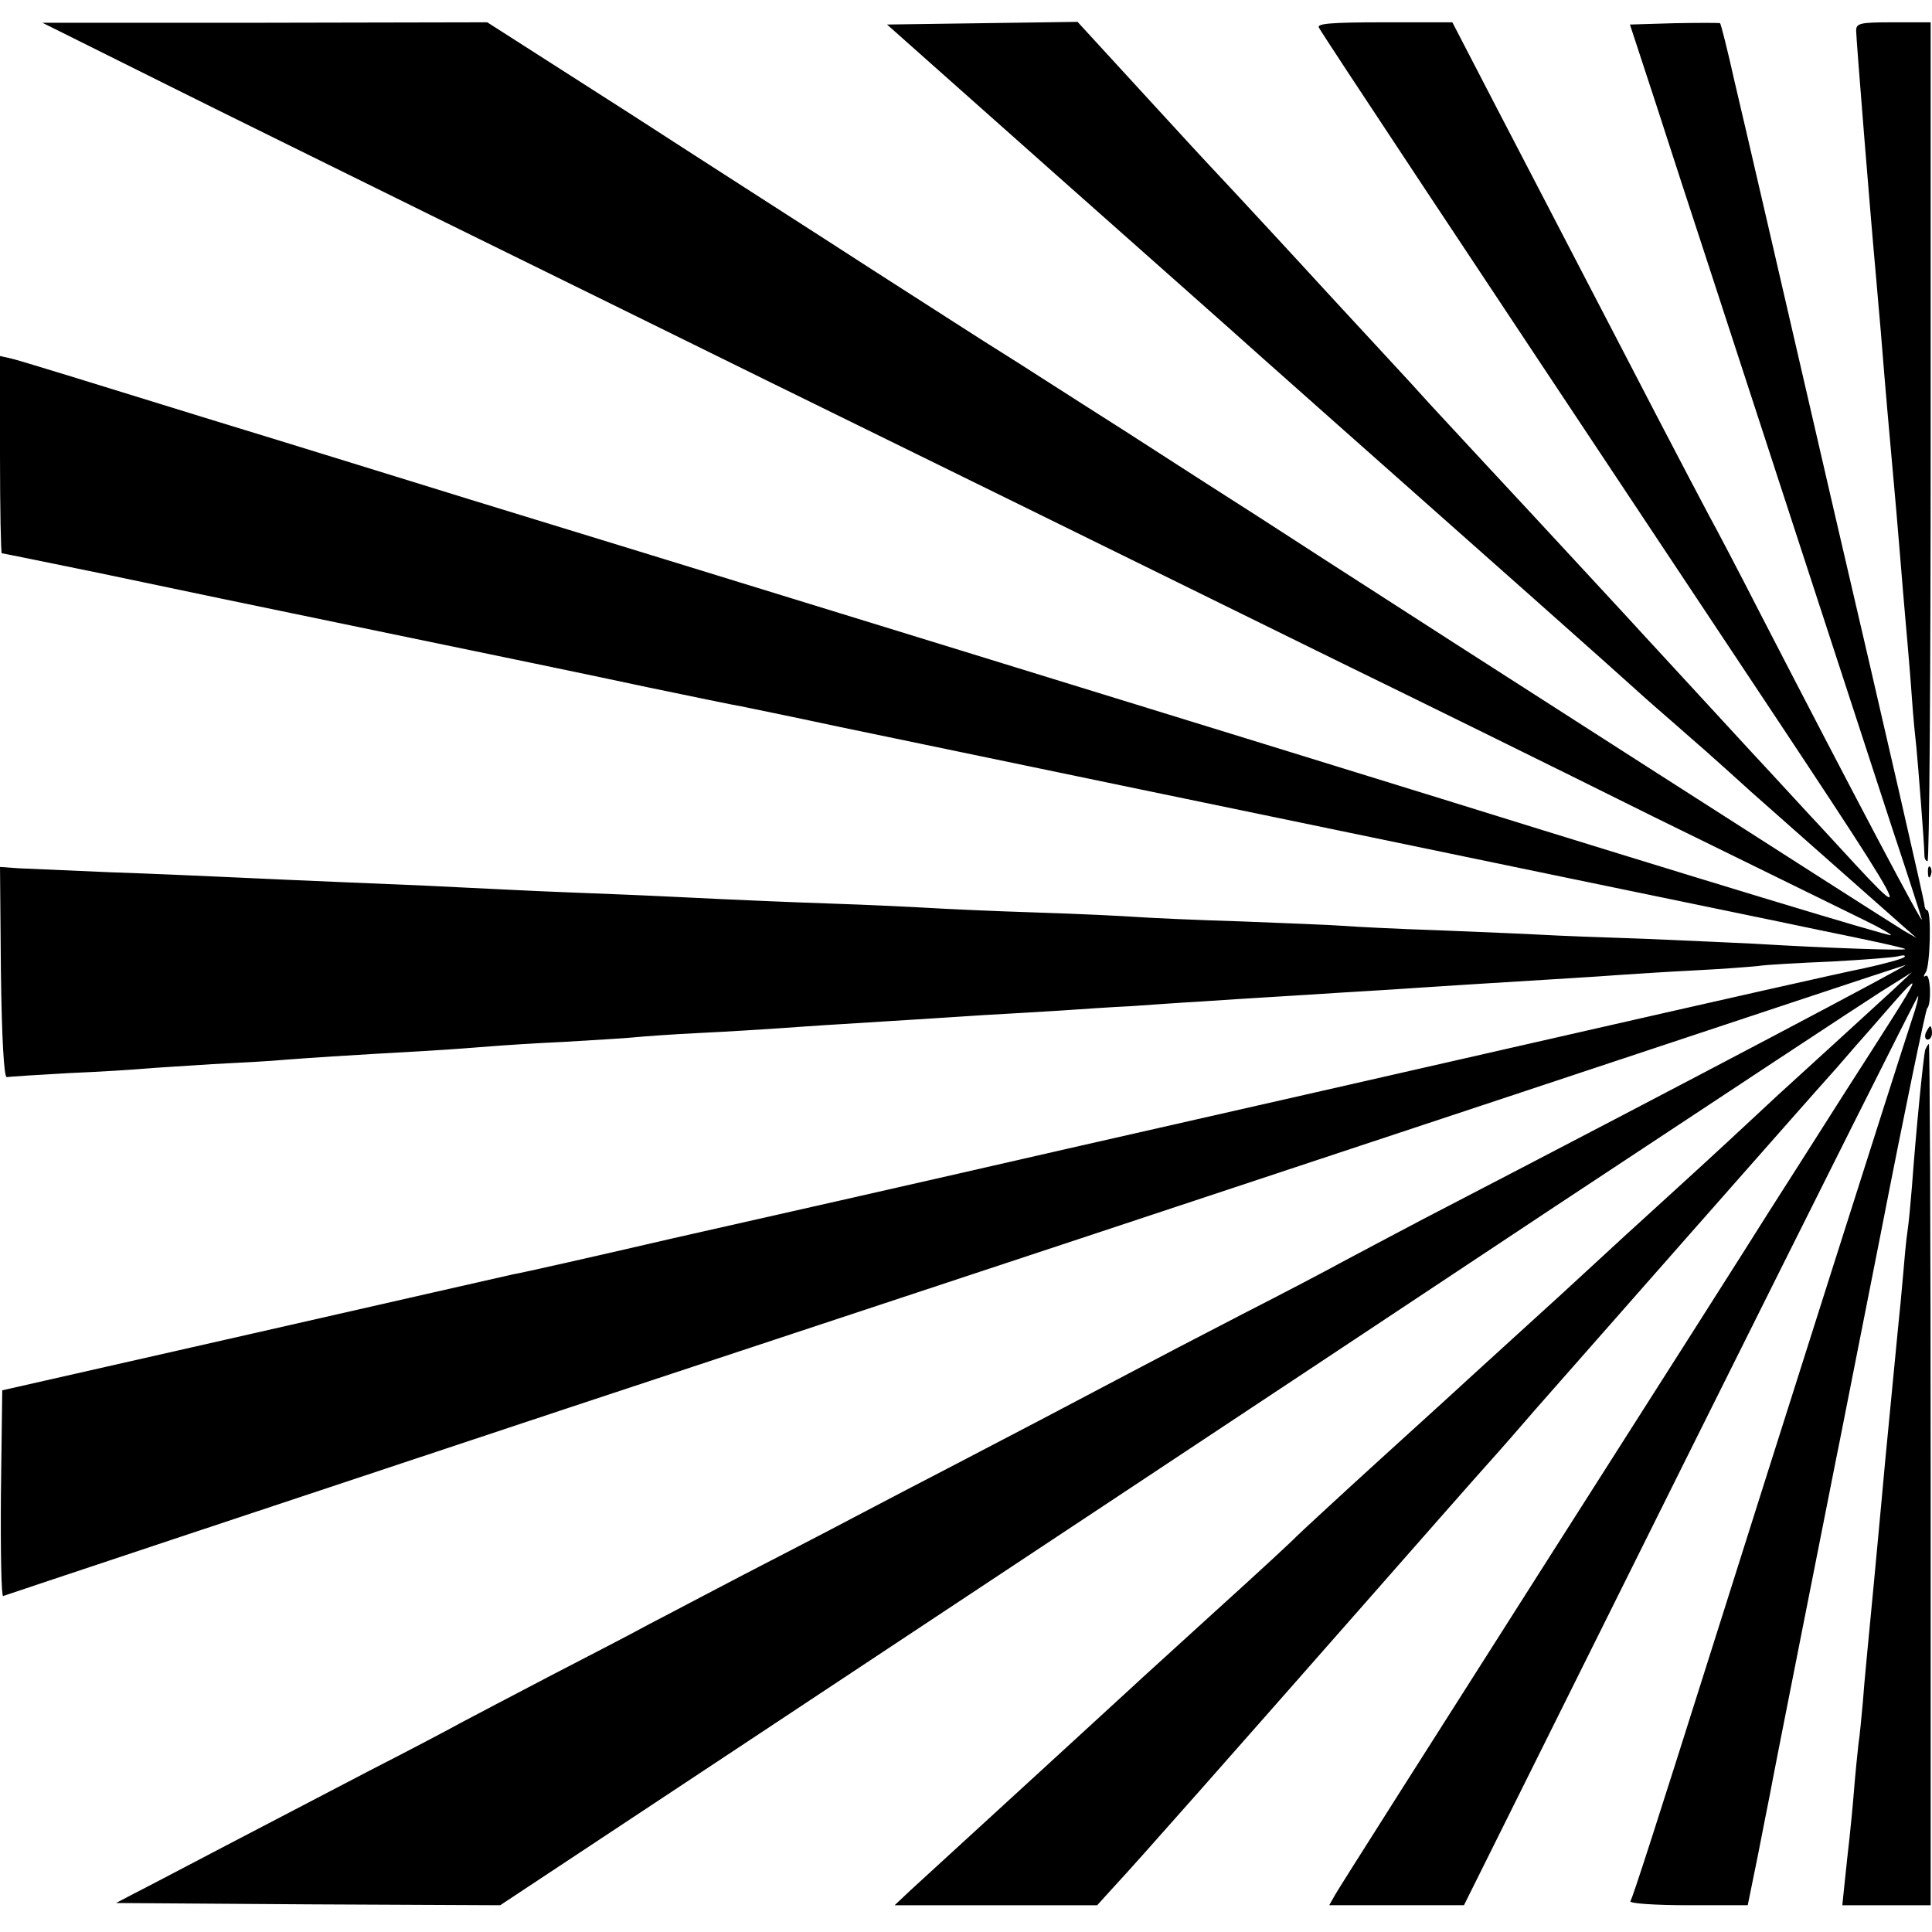
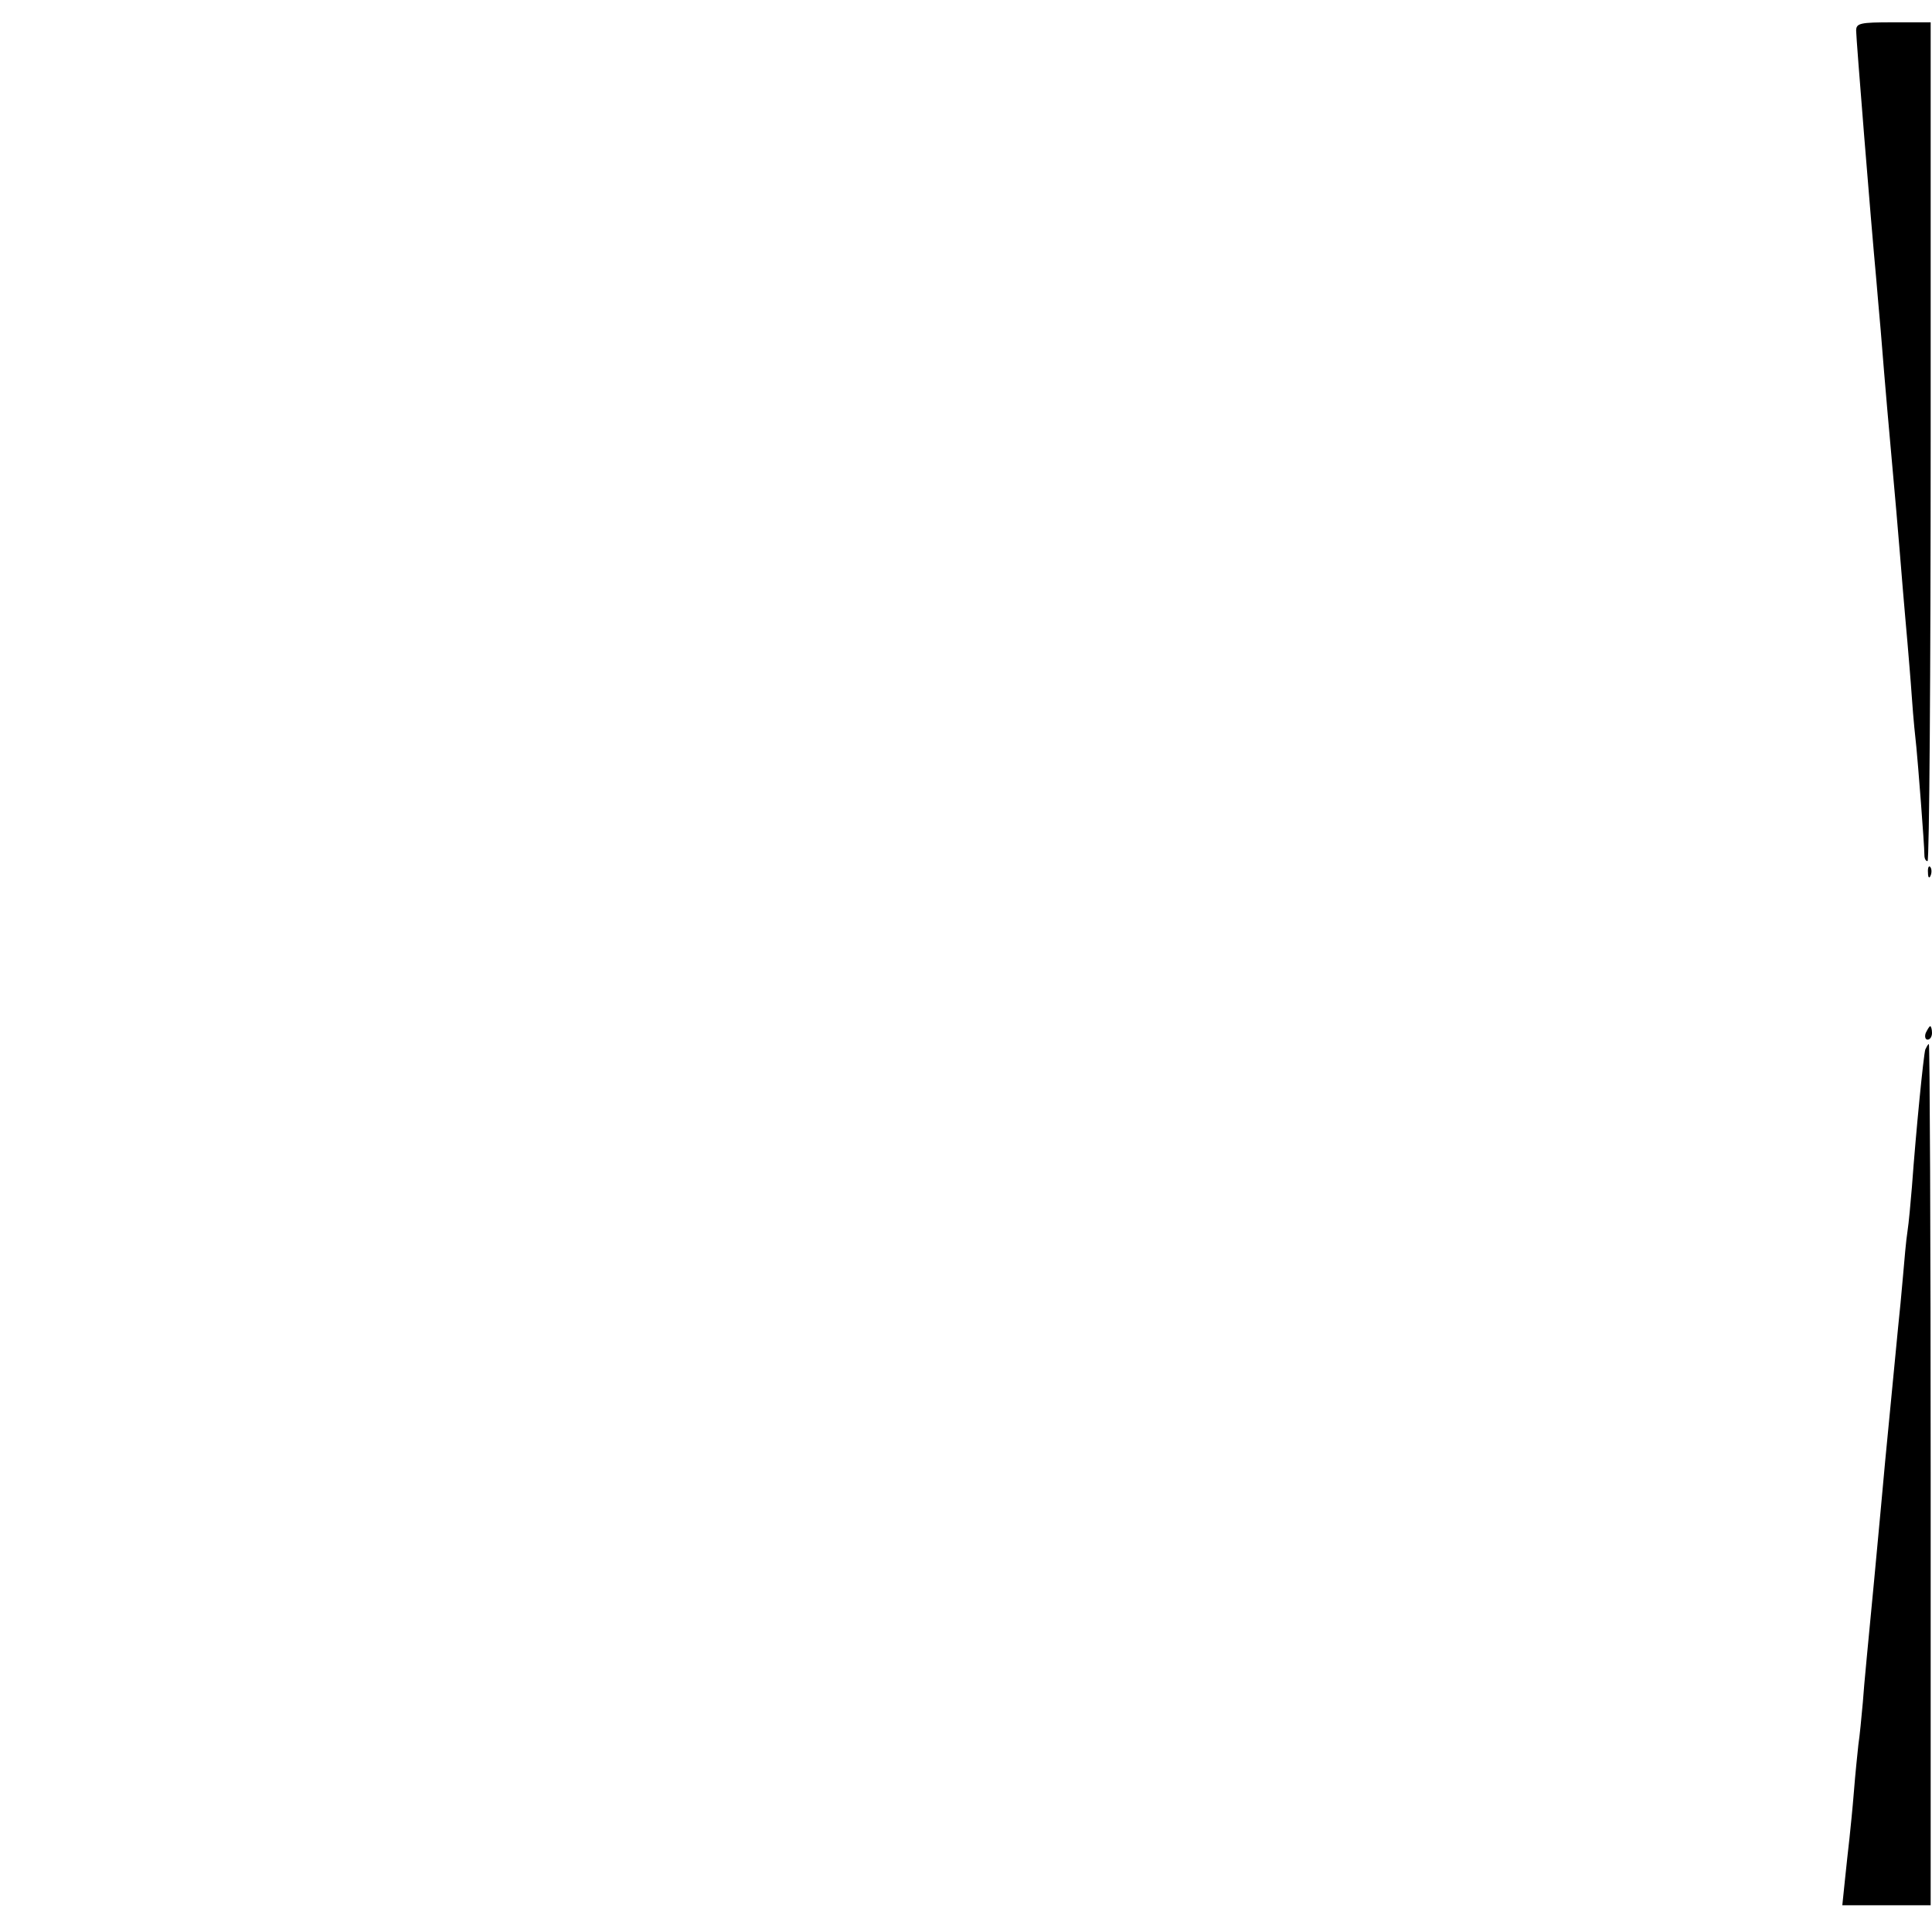
<svg xmlns="http://www.w3.org/2000/svg" version="1.0" width="433pt" height="433pt" viewBox="0 0 433 433" preserveAspectRatio="xMidYMid meet">
  <g transform="translate(0,433) scale(0.1,-0.1)" fill="#000000" stroke="none">
-     <path d="M360 4147 c146 -73 419 -207 605 -299 187 -92 529 -260 760 -374 408 -200 678 -333 1280 -629 160 -78 475 -233 700 -345 226 -111 438 -215 473 -232 35 -17 61 -32 60 -34 -4 -3 -439 129 -1008 306 -193 60 -1961 605 -2175 670 -104 32 -374 116 -600 185 -226 70 -420 130 -432 132 l-23 5 0 -221 c0 -121 2 -221 4 -221 2 0 100 -20 217 -44 118 -25 401 -84 629 -131 228 -47 498 -103 600 -125 102 -21 197 -41 211 -43 14 -3 113 -23 220 -46 394 -82 929 -193 1089 -226 91 -19 338 -70 550 -114 212 -44 466 -96 565 -117 99 -20 182 -38 185 -41 5 -4 -175 2 -340 12 -41 2 -151 7 -245 11 -93 3 -197 7 -230 9 -33 2 -136 6 -230 10 -93 3 -190 8 -215 10 -25 2 -128 6 -230 10 -102 3 -207 8 -235 10 -27 2 -129 7 -225 10 -96 3 -202 8 -235 10 -33 2 -134 7 -225 10 -91 3 -201 8 -245 10 -44 2 -141 7 -215 10 -74 3 -182 7 -240 10 -58 3 -150 7 -205 10 -91 4 -247 10 -461 20 -45 2 -155 7 -245 10 -90 4 -183 8 -207 9 l-42 3 2 -236 c2 -150 7 -235 13 -235 6 1 68 5 140 9 72 3 148 8 170 10 22 2 90 6 150 10 61 3 135 7 165 10 53 4 124 9 320 20 52 3 115 8 140 10 25 2 99 7 165 10 66 4 136 8 155 10 19 2 87 7 150 10 63 3 140 8 170 10 30 2 98 7 150 10 52 3 124 8 160 10 36 2 106 7 155 10 50 3 126 7 170 10 44 3 116 8 160 10 44 3 112 8 150 10 117 8 226 14 315 20 47 3 119 7 160 10 41 3 111 7 155 10 177 11 263 16 315 20 30 2 105 7 165 10 61 3 126 8 145 10 19 3 94 7 165 10 72 4 139 9 150 12 11 3 17 2 13 -2 -4 -4 -44 -15 -90 -25 -46 -9 -342 -76 -658 -148 -316 -72 -825 -188 -1130 -257 -305 -70 -703 -160 -885 -201 -181 -42 -341 -78 -355 -80 -14 -3 -277 -63 -585 -133 l-560 -127 -3 -233 c-1 -128 1 -230 5 -228 5 2 575 192 1268 422 693 229 1647 545 2120 702 473 157 867 288 875 290 21 7 -469 -252 -1080 -569 -74 -39 -157 -83 -185 -98 -27 -15 -126 -67 -220 -115 -93 -48 -208 -108 -255 -133 -140 -74 -258 -136 -385 -202 -66 -34 -169 -88 -230 -120 -60 -32 -173 -90 -250 -130 -77 -40 -171 -90 -210 -110 -38 -21 -137 -72 -220 -115 -82 -43 -172 -90 -200 -105 -27 -15 -122 -65 -210 -110 -88 -46 -232 -121 -320 -167 -88 -46 -179 -94 -203 -106 l-42 -22 431 -3 430 -2 467 309 c625 414 1106 732 1897 1257 363 240 692 457 730 481 l70 44 -45 -42 c-25 -23 -83 -76 -129 -118 -46 -42 -102 -93 -125 -114 -86 -80 -134 -125 -246 -227 -63 -57 -137 -125 -165 -151 -27 -25 -62 -57 -76 -70 -29 -26 -195 -178 -213 -194 -6 -6 -92 -84 -191 -174 -99 -90 -184 -169 -190 -175 -5 -6 -86 -81 -180 -166 -93 -85 -175 -159 -181 -165 -9 -8 -186 -171 -218 -200 -22 -20 -252 -231 -286 -262 l-35 -33 227 0 227 0 39 43 c47 50 286 321 577 652 116 132 233 265 260 295 28 31 75 85 106 121 73 83 631 717 664 753 6 6 43 50 84 96 136 156 139 163 -54 -138 -60 -95 -137 -215 -170 -267 -33 -53 -262 -413 -510 -802 -247 -388 -456 -717 -463 -730 l-13 -23 151 0 151 0 509 1023 c280 562 509 1019 509 1015 1 -4 -5 -27 -13 -50 -32 -97 -301 -943 -451 -1418 -122 -386 -176 -554 -181 -561 -3 -5 55 -9 129 -9 l134 0 23 113 c12 61 24 123 27 137 3 20 138 699 148 750 2 8 47 238 101 510 53 272 100 497 103 500 10 8 8 79 -3 73 -5 -4 -6 -1 0 8 10 15 13 139 3 139 -3 0 -6 6 -6 13 0 6 -89 395 -198 862 -108 468 -210 909 -227 980 -16 72 -31 131 -33 133 -1 1 -47 1 -102 0 l-100 -3 59 -180 c32 -99 83 -256 114 -350 63 -194 326 -999 416 -1275 34 -102 63 -192 65 -200 7 -23 -154 282 -362 685 -48 94 -100 193 -115 220 -15 28 -68 129 -118 225 -50 96 -128 247 -174 335 -46 88 -128 247 -183 352 l-100 193 -153 0 c-120 0 -152 -3 -146 -12 10 -19 329 -500 866 -1308 499 -751 492 -737 263 -488 -33 35 -105 114 -161 174 -102 111 -189 205 -234 254 -38 42 -221 239 -255 276 -31 33 -181 195 -231 249 -15 17 -70 77 -123 134 -53 57 -107 116 -121 131 -29 32 -199 216 -250 270 -33 35 -148 161 -251 273 l-44 48 -214 -3 -213 -3 377 -335 c208 -184 383 -340 389 -345 16 -15 412 -366 676 -600 124 -110 227 -202 230 -205 3 -3 41 -37 85 -75 44 -39 85 -74 91 -80 6 -5 46 -41 89 -80 76 -67 98 -87 250 -221 39 -34 81 -72 95 -84 l25 -22 -28 16 c-43 26 -1059 677 -1297 831 -36 23 -103 67 -150 97 -47 30 -183 117 -302 194 -120 76 -242 155 -273 174 -31 19 -158 101 -283 181 -125 81 -372 239 -548 353 l-322 206 -498 -1 -499 0 265 -132z" />
    <path d="M4160 4261 c0 -17 33 -427 45 -556 2 -27 7 -79 10 -115 11 -138 17 -204 35 -405 5 -60 12 -141 15 -180 3 -38 8 -90 10 -115 2 -25 7 -81 10 -125 3 -44 8 -93 10 -110 3 -29 18 -218 18 -242 0 -7 3 -13 7 -13 4 0 7 423 7 940 l0 940 -84 0 c-75 0 -83 -2 -83 -19z" />
    <path d="M4321 2374 c0 -11 3 -14 6 -6 3 7 2 16 -1 19 -3 4 -6 -2 -5 -13z" />
    <path d="M4316 2015 c-3 -8 -1 -15 4 -15 6 0 10 7 10 15 0 8 -2 15 -4 15 -2 0 -6 -7 -10 -15z" />
    <path d="M4315 1978 c-4 -13 -21 -184 -30 -308 -3 -36 -7 -81 -10 -100 -3 -19 -7 -64 -10 -100 -3 -36 -8 -87 -11 -115 -15 -157 -21 -216 -29 -300 -3 -33 -14 -154 -25 -270 -11 -116 -23 -237 -25 -270 -3 -33 -7 -76 -10 -95 -2 -19 -7 -66 -10 -105 -3 -38 -8 -86 -10 -105 -2 -19 -7 -61 -10 -92 l-6 -58 99 0 99 0 0 965 c0 531 -2 965 -4 965 -2 0 -5 -6 -8 -12z" />
  </g>
</svg>